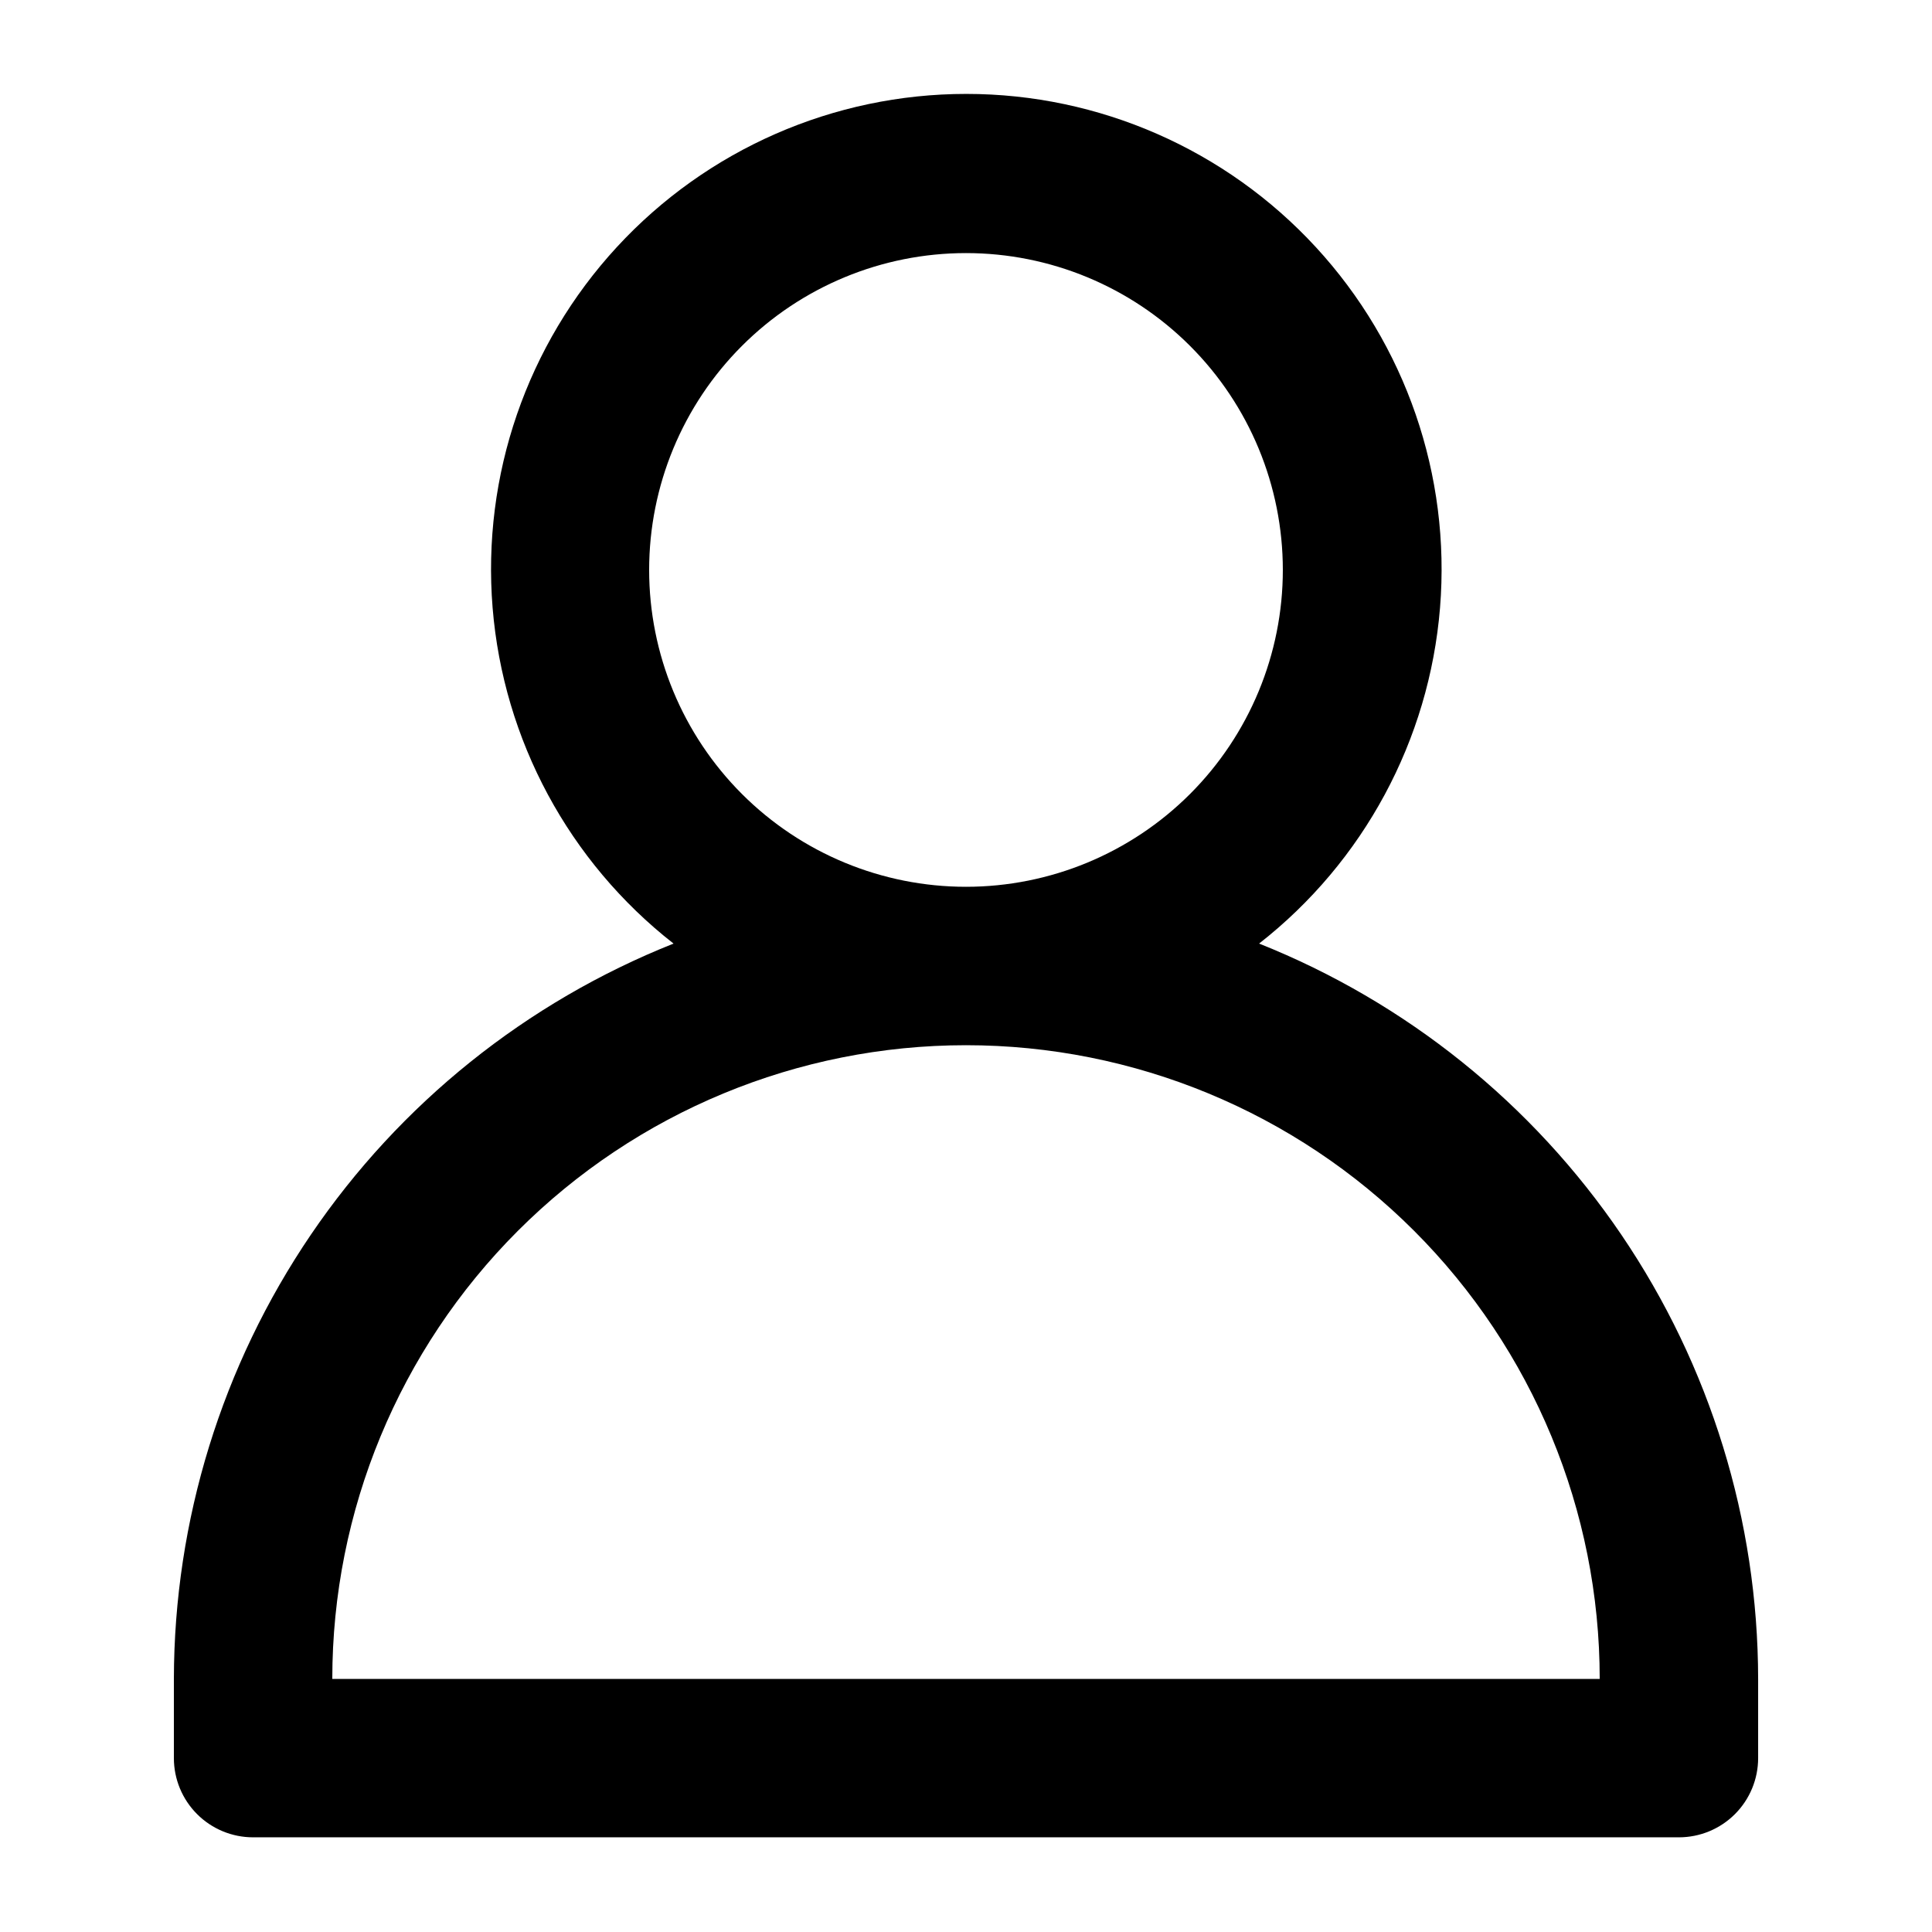
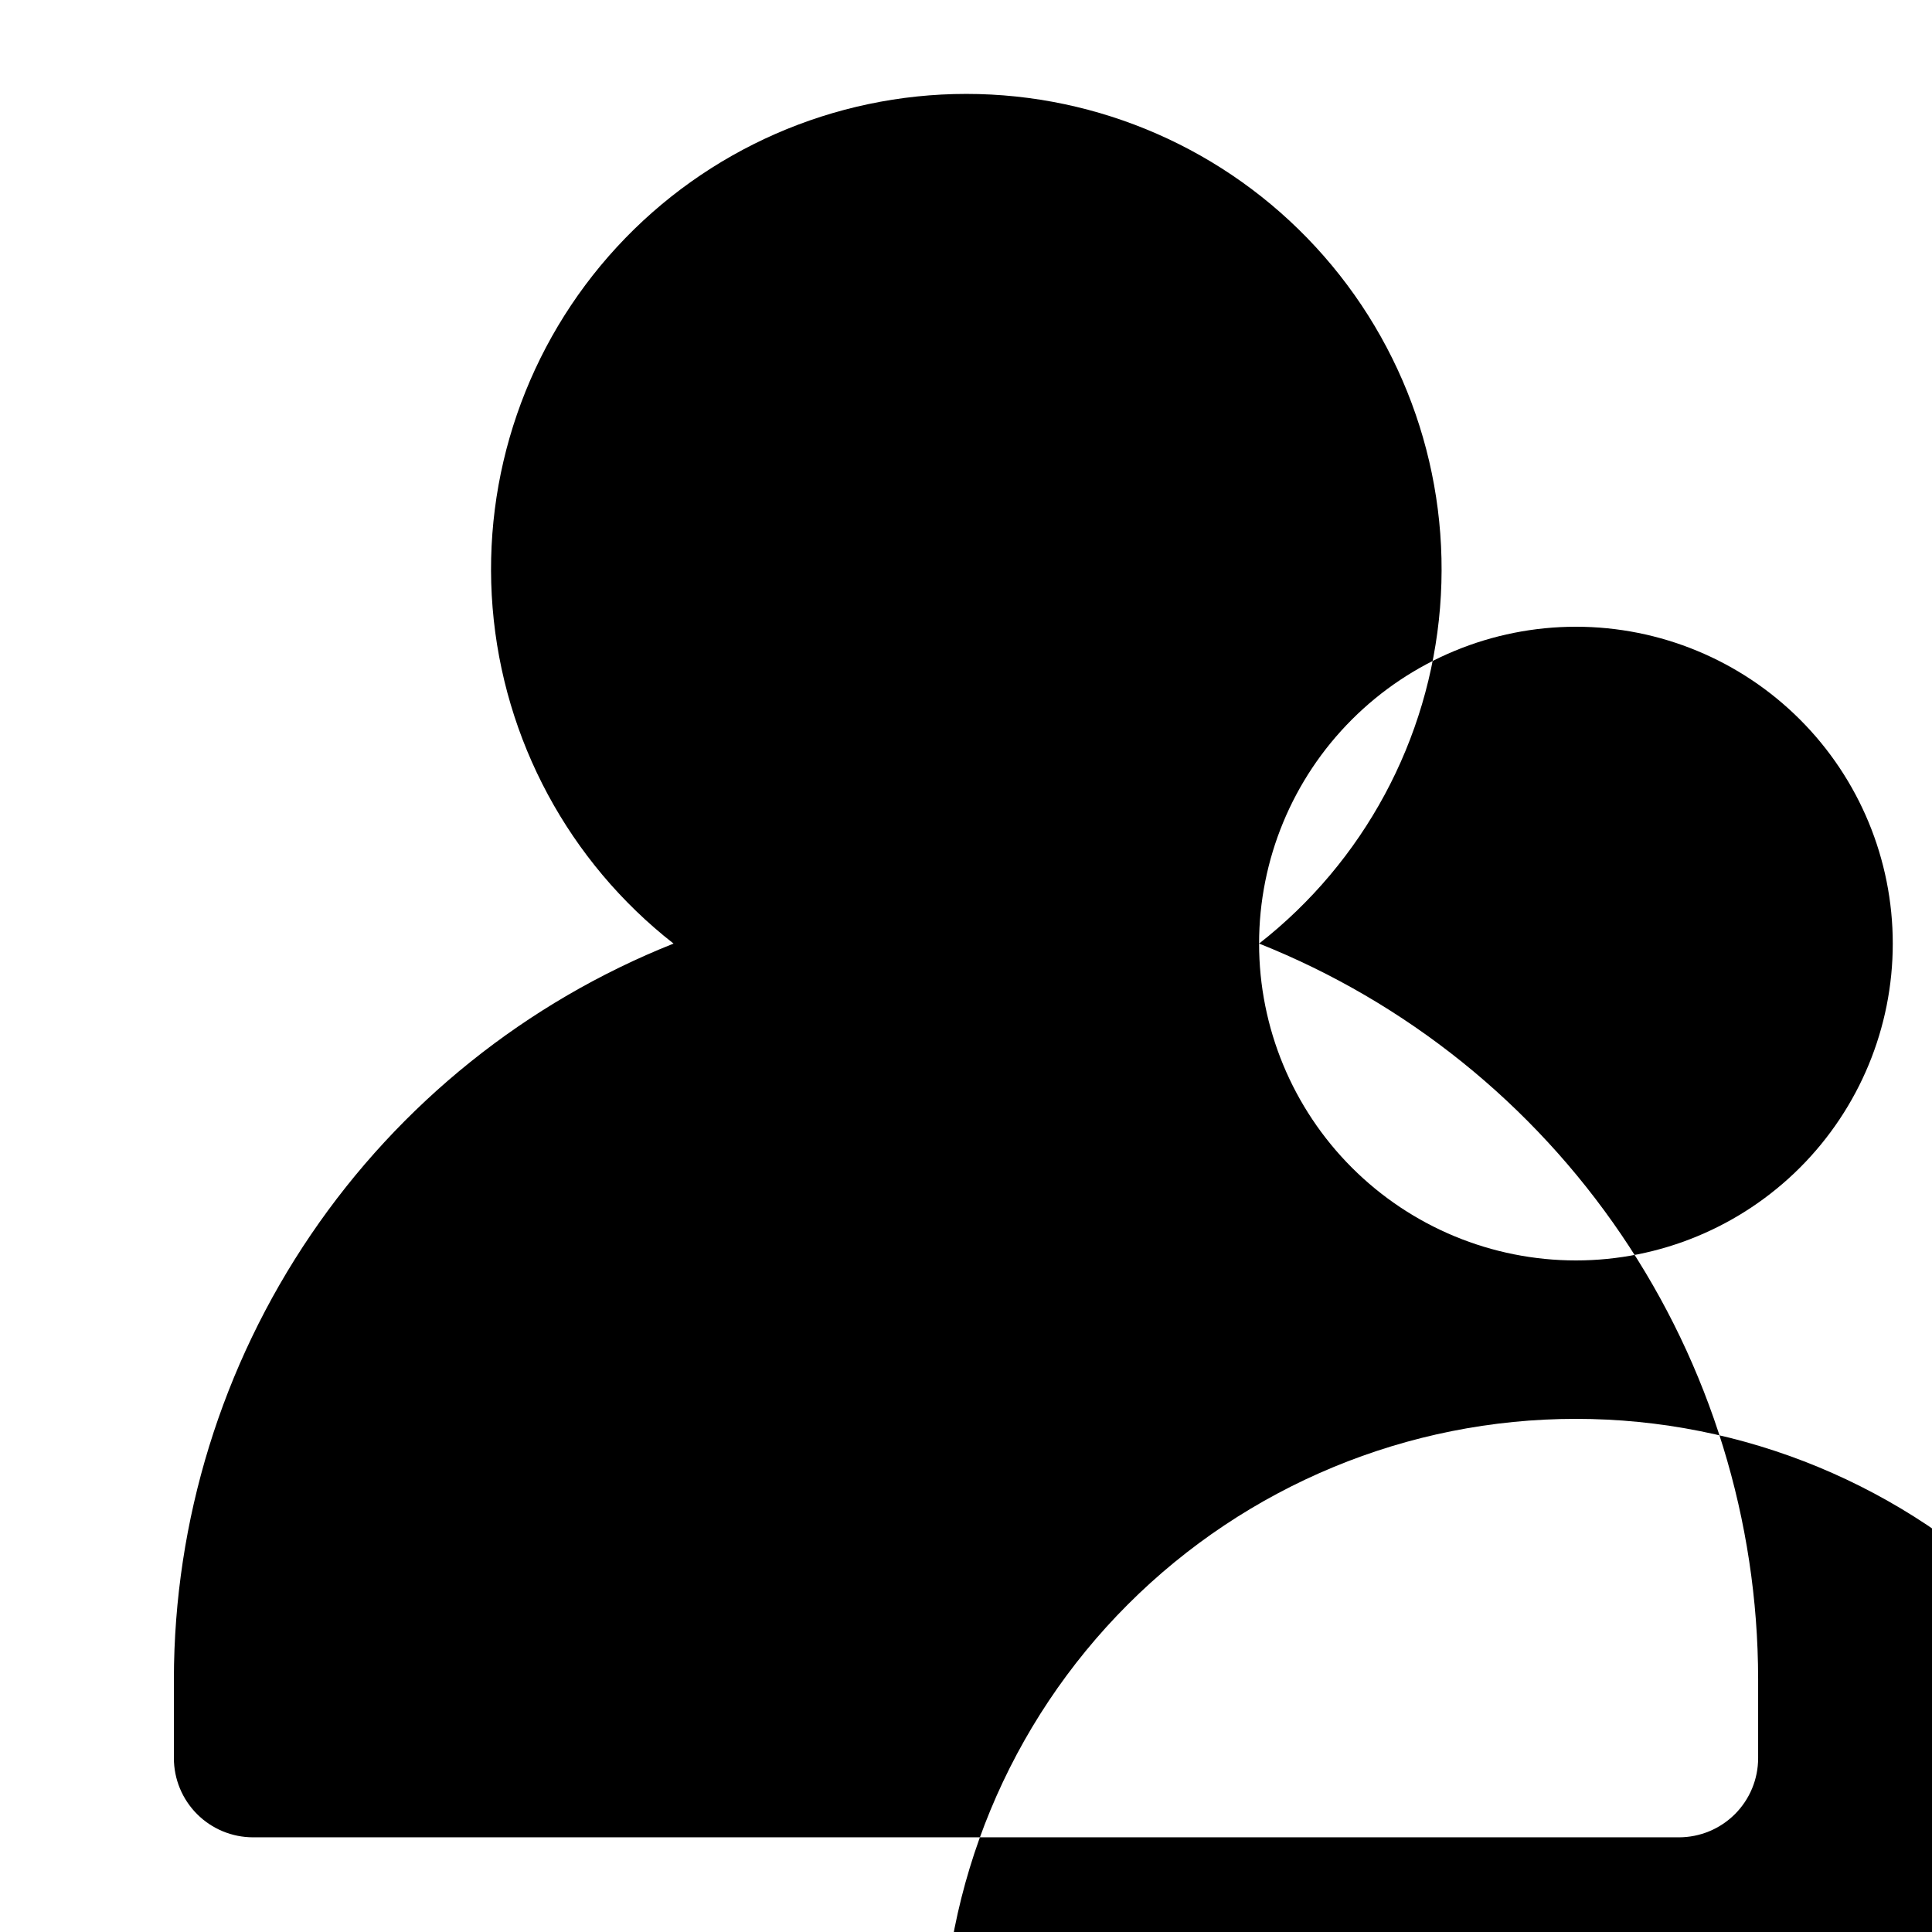
<svg xmlns="http://www.w3.org/2000/svg" fill="#000000" width="800px" height="800px" version="1.1" viewBox="144 144 512 512">
-   <path d="m477.67 394.06c27.715-21.672 45.102-53.945 47.953-89.008 2.852-35.062-9.09-69.723-32.938-95.586-23.844-25.863-57.422-40.578-92.602-40.578-35.18 0-68.754 14.715-92.602 40.578-23.844 25.863-35.789 60.523-32.938 95.586 2.856 35.062 20.242 67.336 47.953 89.008-39.02 15.523-72.492 42.391-96.098 77.125-23.602 34.734-36.254 75.746-36.32 117.74v20.992c0 5.57 2.211 10.906 6.148 14.844s9.277 6.148 14.844 6.148h377.86c5.57 0 10.906-2.211 14.844-6.148s6.148-9.273 6.148-14.844v-20.992c-0.051-41.977-12.68-82.973-36.25-117.71-23.574-34.734-57.008-61.609-96-77.16zm-161.64-99.02c0-22.27 8.844-43.629 24.594-59.375 15.746-15.746 37.105-24.594 59.375-24.594s43.625 8.848 59.371 24.594c15.75 15.746 24.594 37.105 24.594 59.375 0 22.27-8.844 43.625-24.594 59.375-15.746 15.746-37.102 24.594-59.371 24.594s-43.629-8.848-59.375-24.594c-15.75-15.75-24.594-37.105-24.594-59.375zm-83.969 293.89c0-44.539 17.691-87.254 49.188-118.75 31.492-31.496 74.207-49.188 118.75-49.188 44.539 0 87.254 17.691 118.75 49.188 31.496 31.492 49.188 74.207 49.188 118.75z" />
+   <path d="m477.67 394.06c27.715-21.672 45.102-53.945 47.953-89.008 2.852-35.062-9.09-69.723-32.938-95.586-23.844-25.863-57.422-40.578-92.602-40.578-35.18 0-68.754 14.715-92.602 40.578-23.844 25.863-35.789 60.523-32.938 95.586 2.856 35.062 20.242 67.336 47.953 89.008-39.02 15.523-72.492 42.391-96.098 77.125-23.602 34.734-36.254 75.746-36.32 117.74v20.992c0 5.57 2.211 10.906 6.148 14.844s9.277 6.148 14.844 6.148h377.86c5.57 0 10.906-2.211 14.844-6.148s6.148-9.273 6.148-14.844v-20.992c-0.051-41.977-12.68-82.973-36.25-117.71-23.574-34.734-57.008-61.609-96-77.16zc0-22.27 8.844-43.629 24.594-59.375 15.746-15.746 37.105-24.594 59.375-24.594s43.625 8.848 59.371 24.594c15.75 15.746 24.594 37.105 24.594 59.375 0 22.27-8.844 43.625-24.594 59.375-15.746 15.746-37.102 24.594-59.371 24.594s-43.629-8.848-59.375-24.594c-15.75-15.75-24.594-37.105-24.594-59.375zm-83.969 293.89c0-44.539 17.691-87.254 49.188-118.75 31.492-31.496 74.207-49.188 118.75-49.188 44.539 0 87.254 17.691 118.75 49.188 31.496 31.492 49.188 74.207 49.188 118.75z" />
</svg>